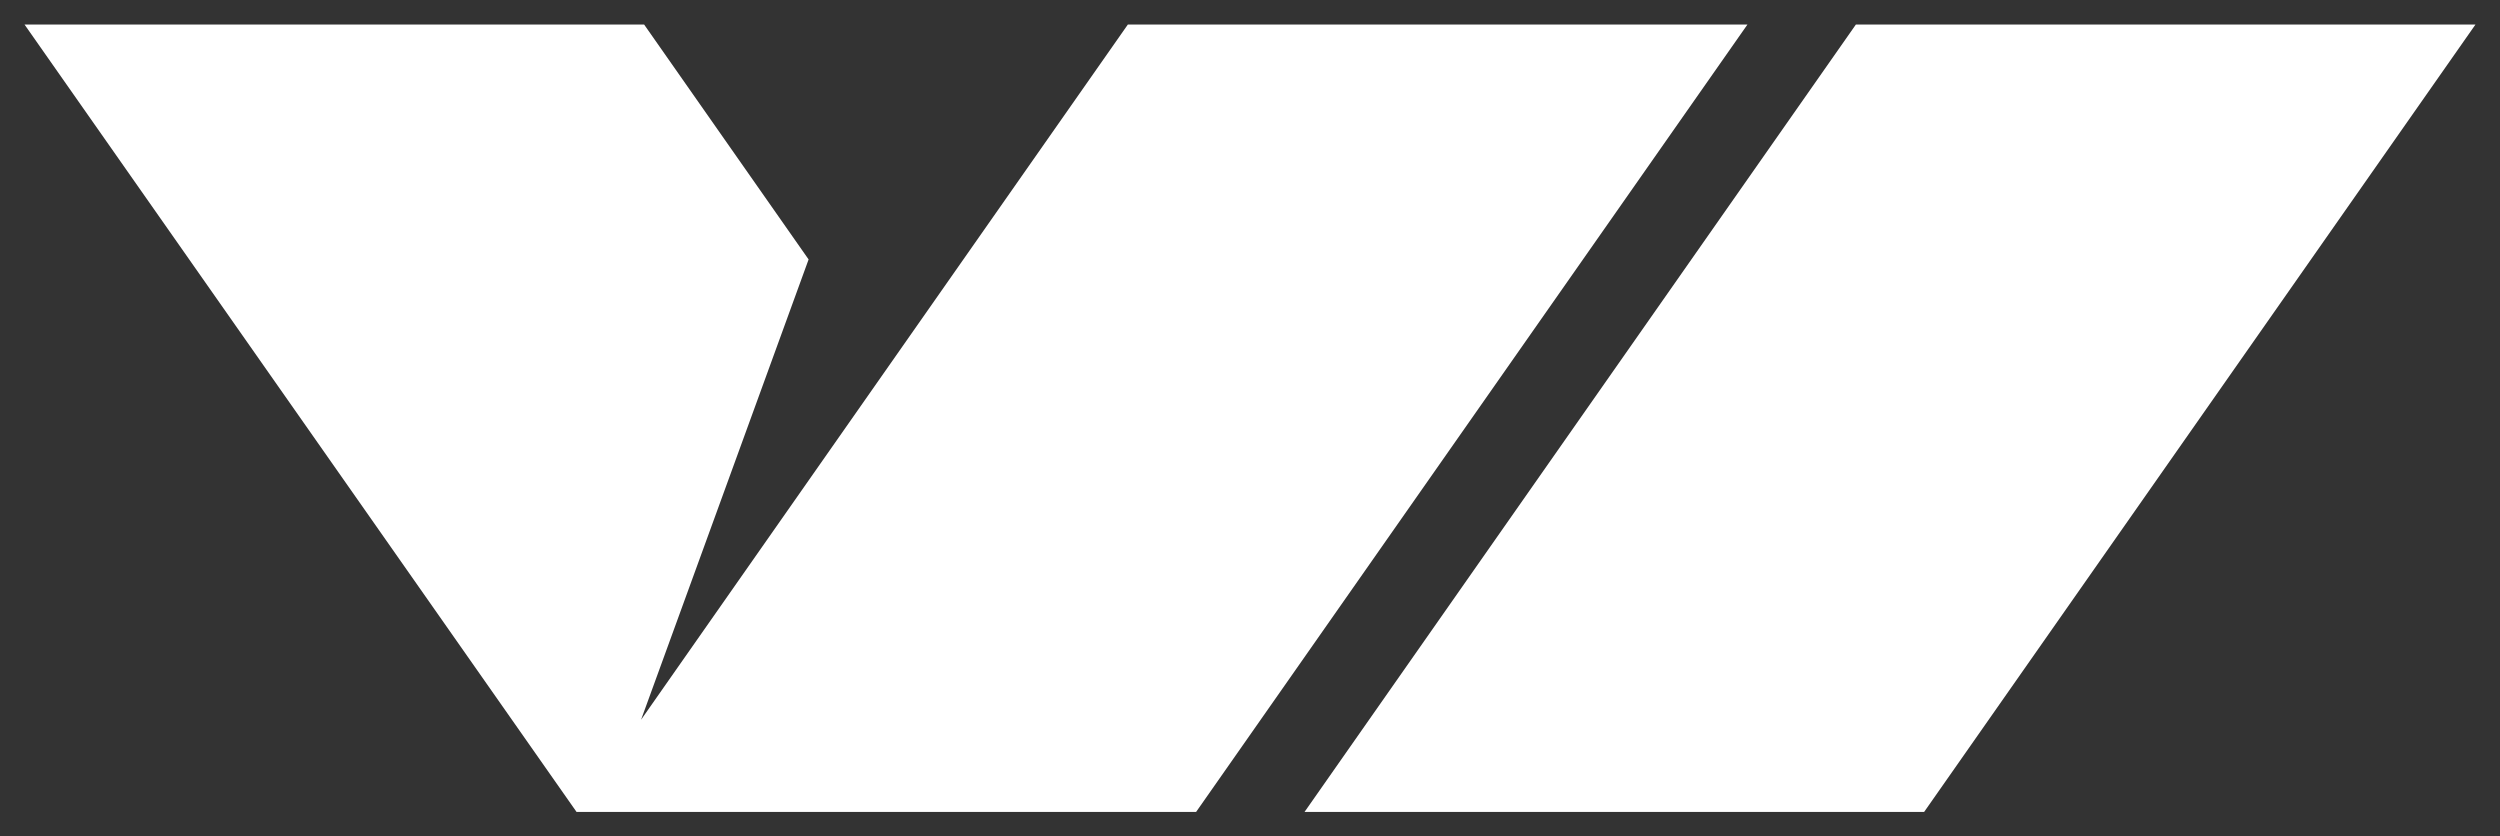
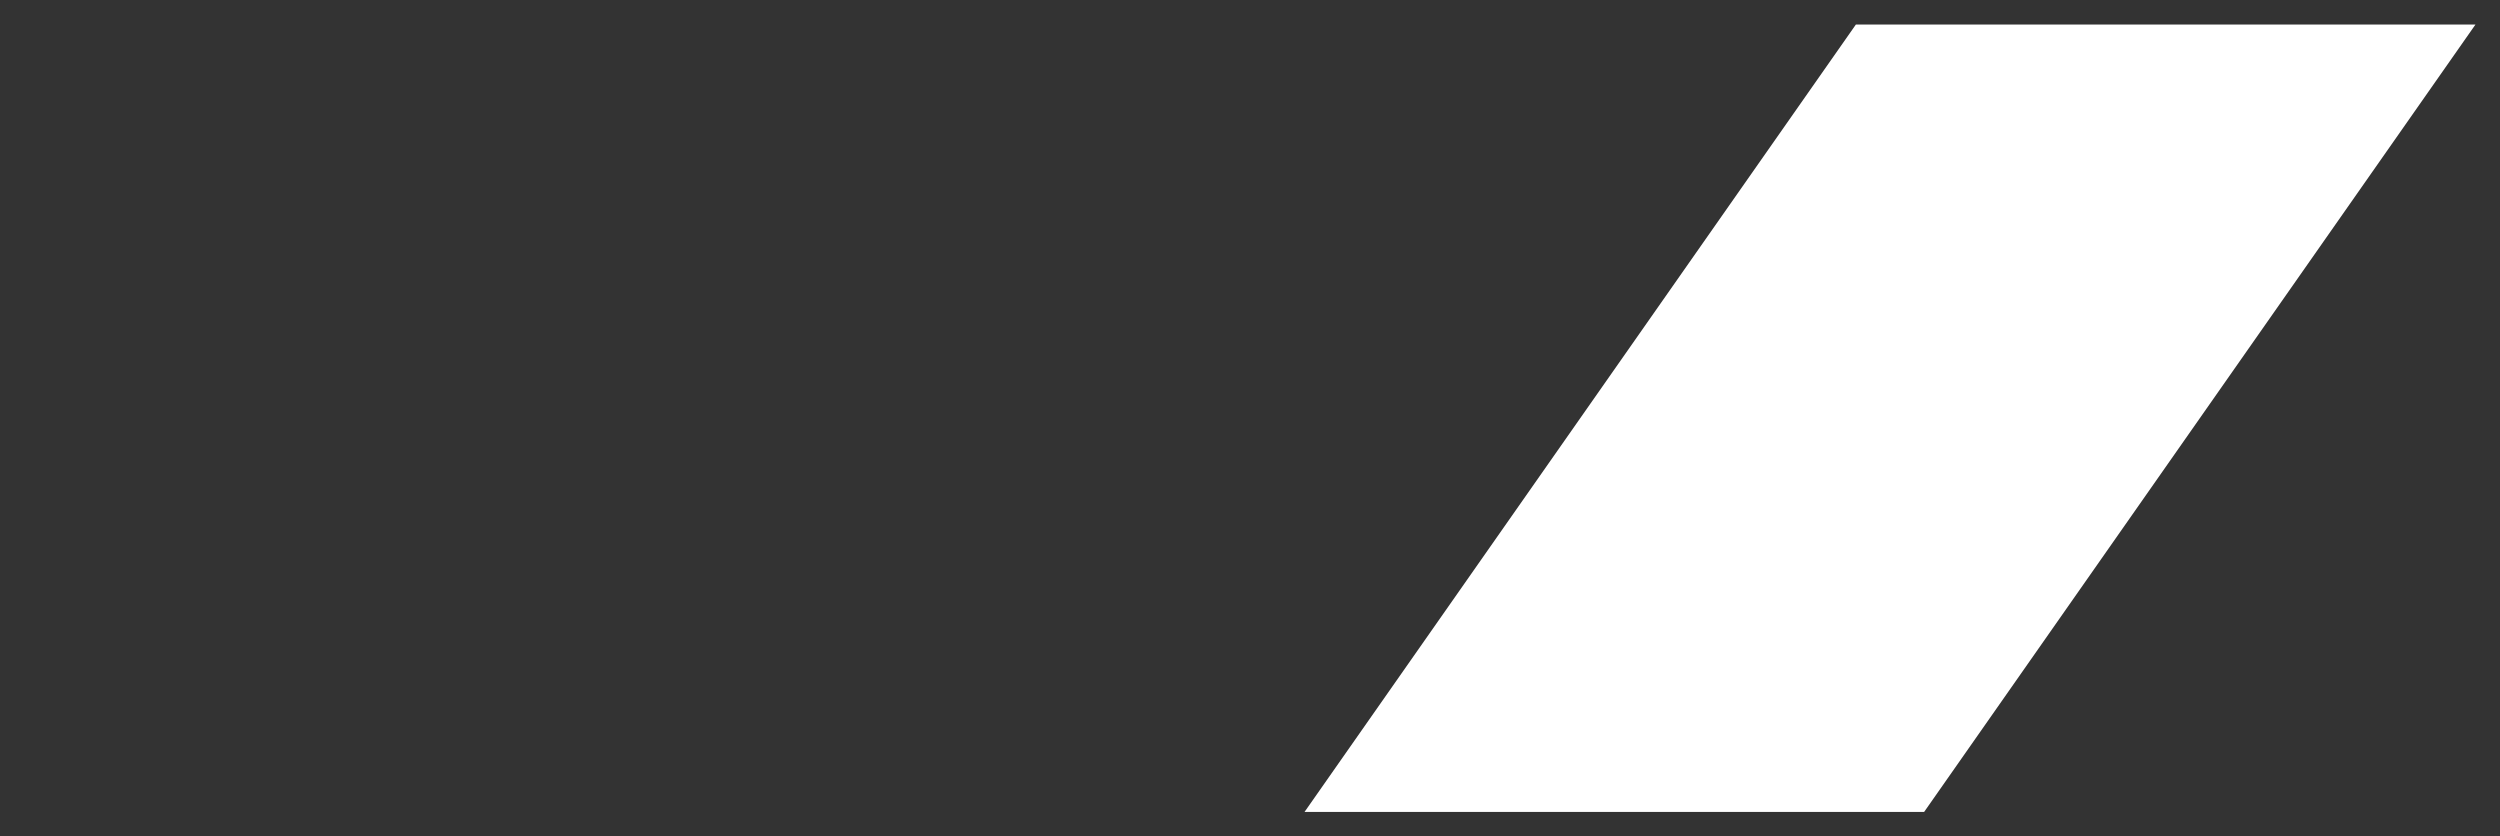
<svg xmlns="http://www.w3.org/2000/svg" fill="white" width="968.375mm" height="323.988mm" viewBox="0 0 968.375 323.988" version="1.1">
  <rect x="0" y="0" width="968.375" height="323.988" fill="#333333" stroke="none" />
  <g id="Sketch" transform="translate(484.318,161.994) scale(1,-1)">
-     <path d="     M -234.824 152.5      L -171.105 61.5      L -236.0 -116.796      L -47.437 152.5      L 192.563 152.5      L -21.0 -152.5      L -261.0 -152.5      L -474.824 152.5      L -234.824 152.5 Z" />
    <path d="     M 234.563 152.5      L 21.0 -152.5      L 261.0 -152.5      L 474.563 152.5      L 234.563 152.5 Z" />
  </g>
</svg>